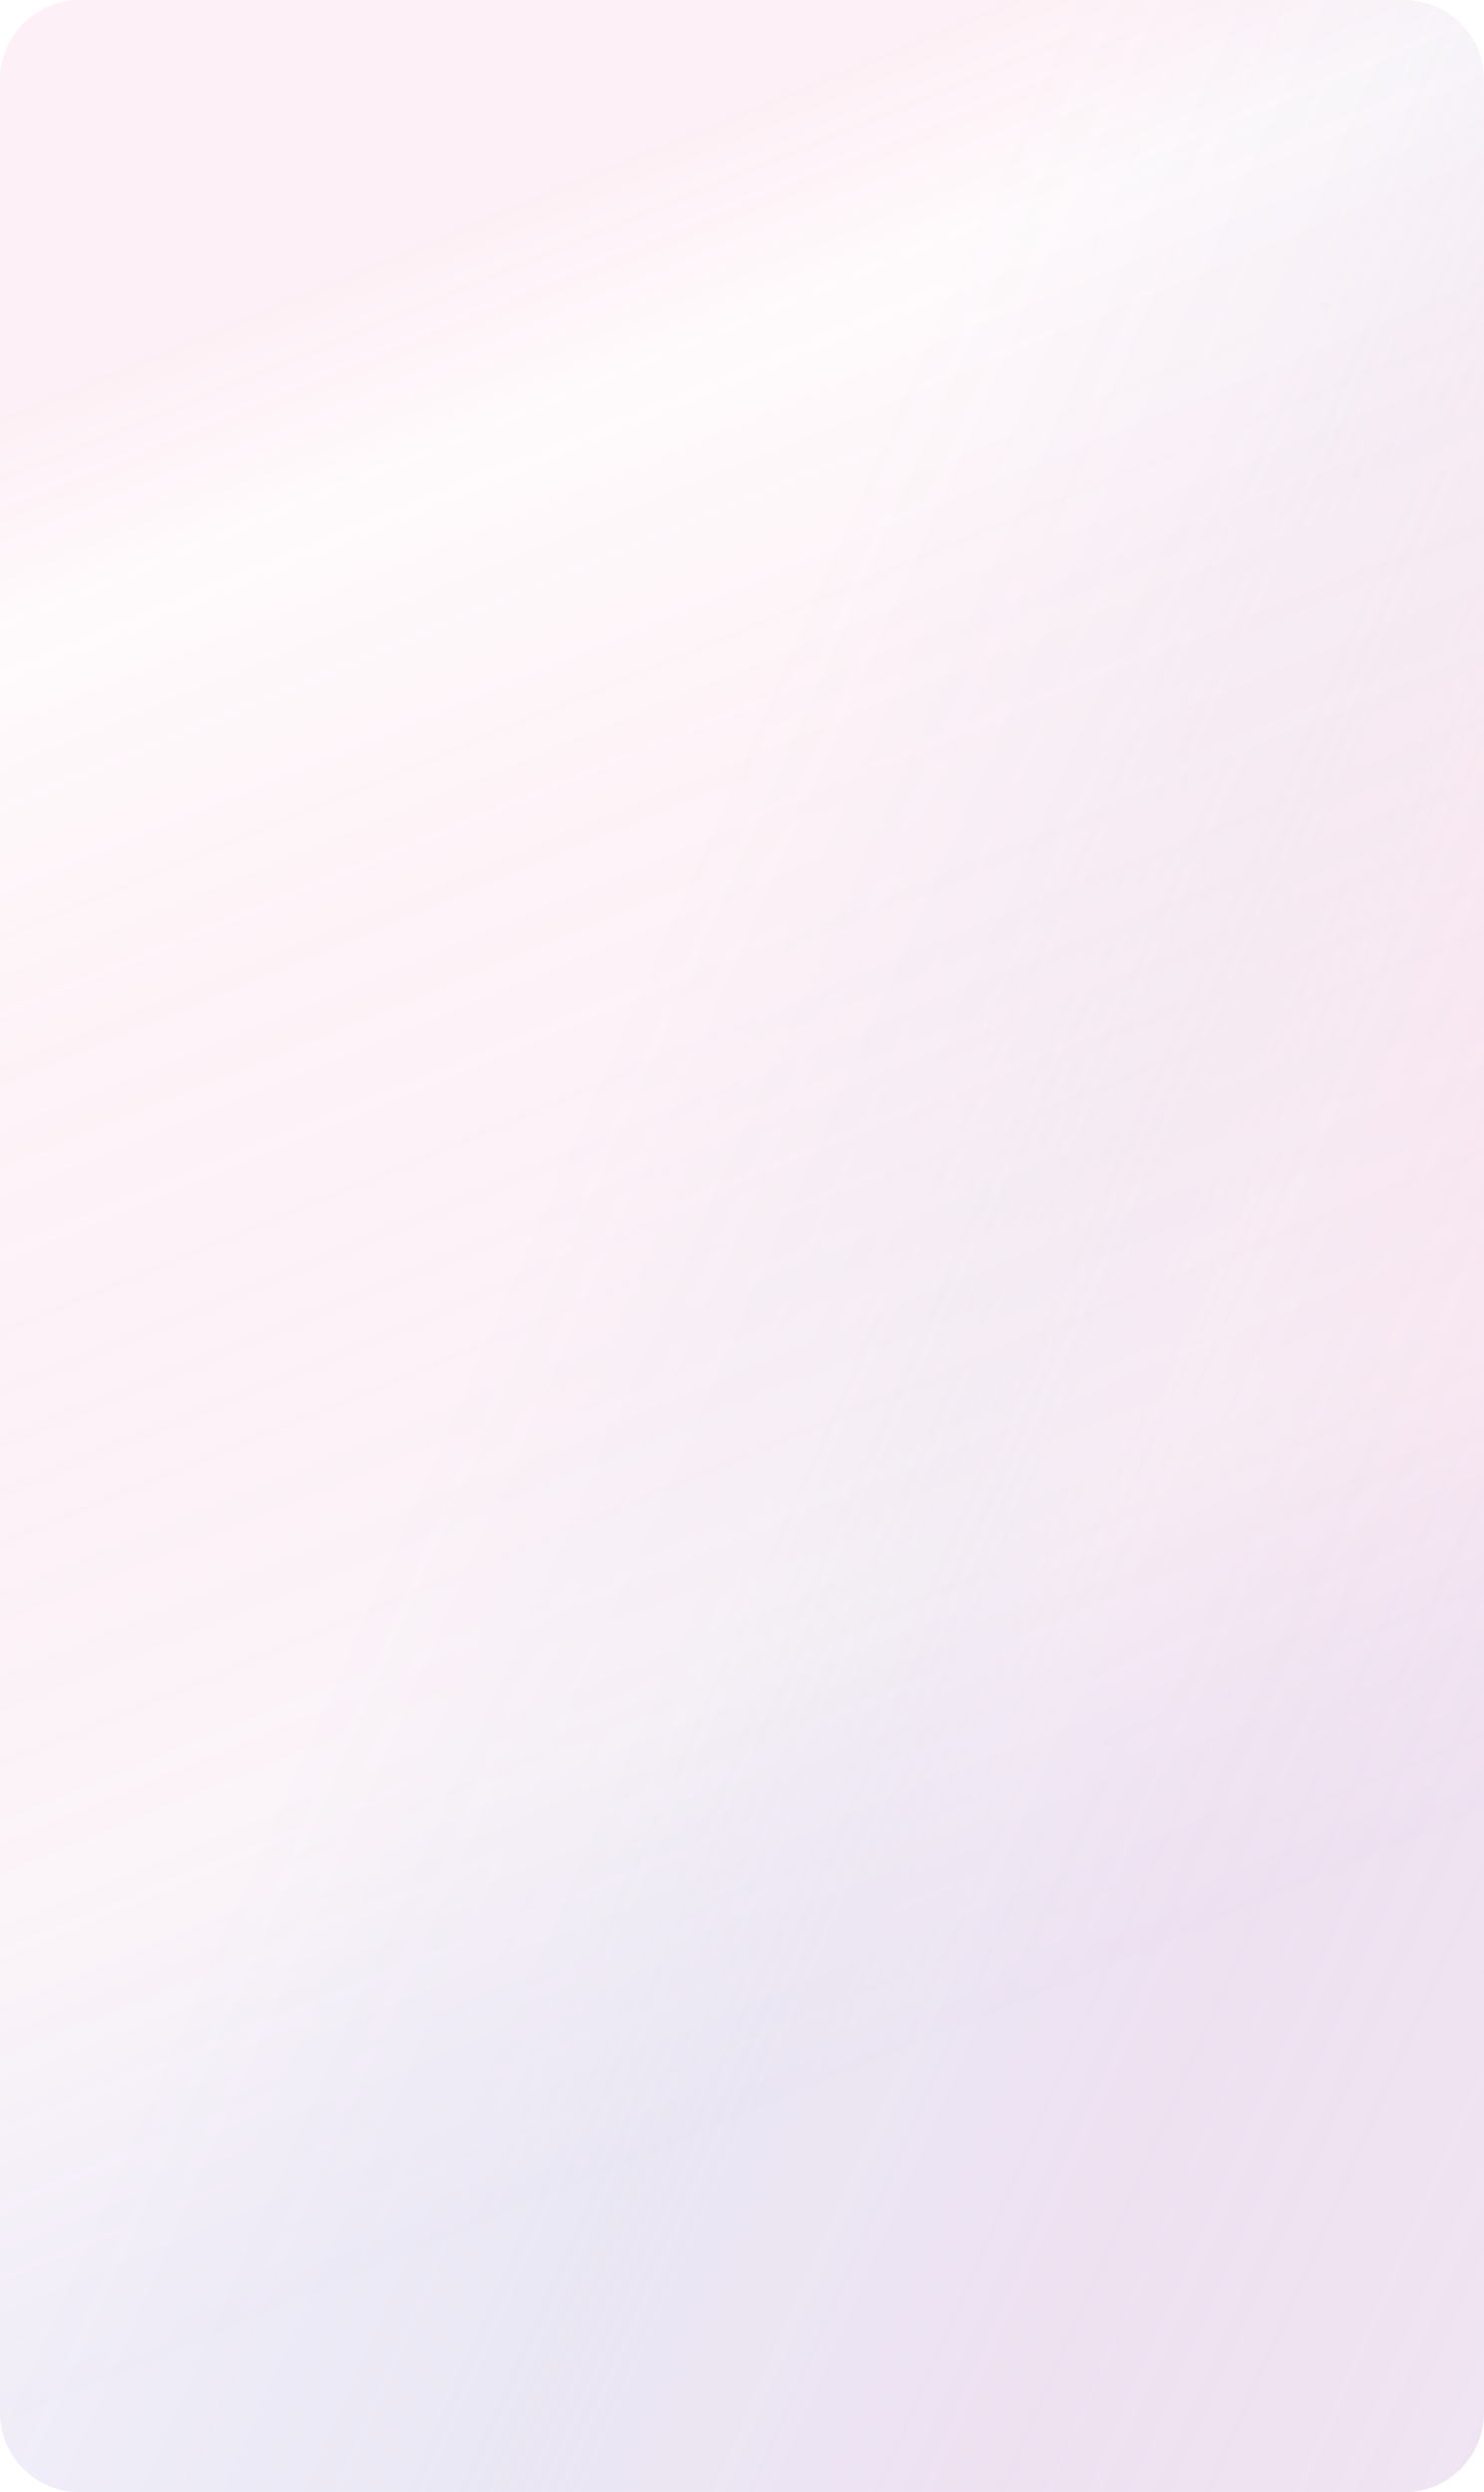
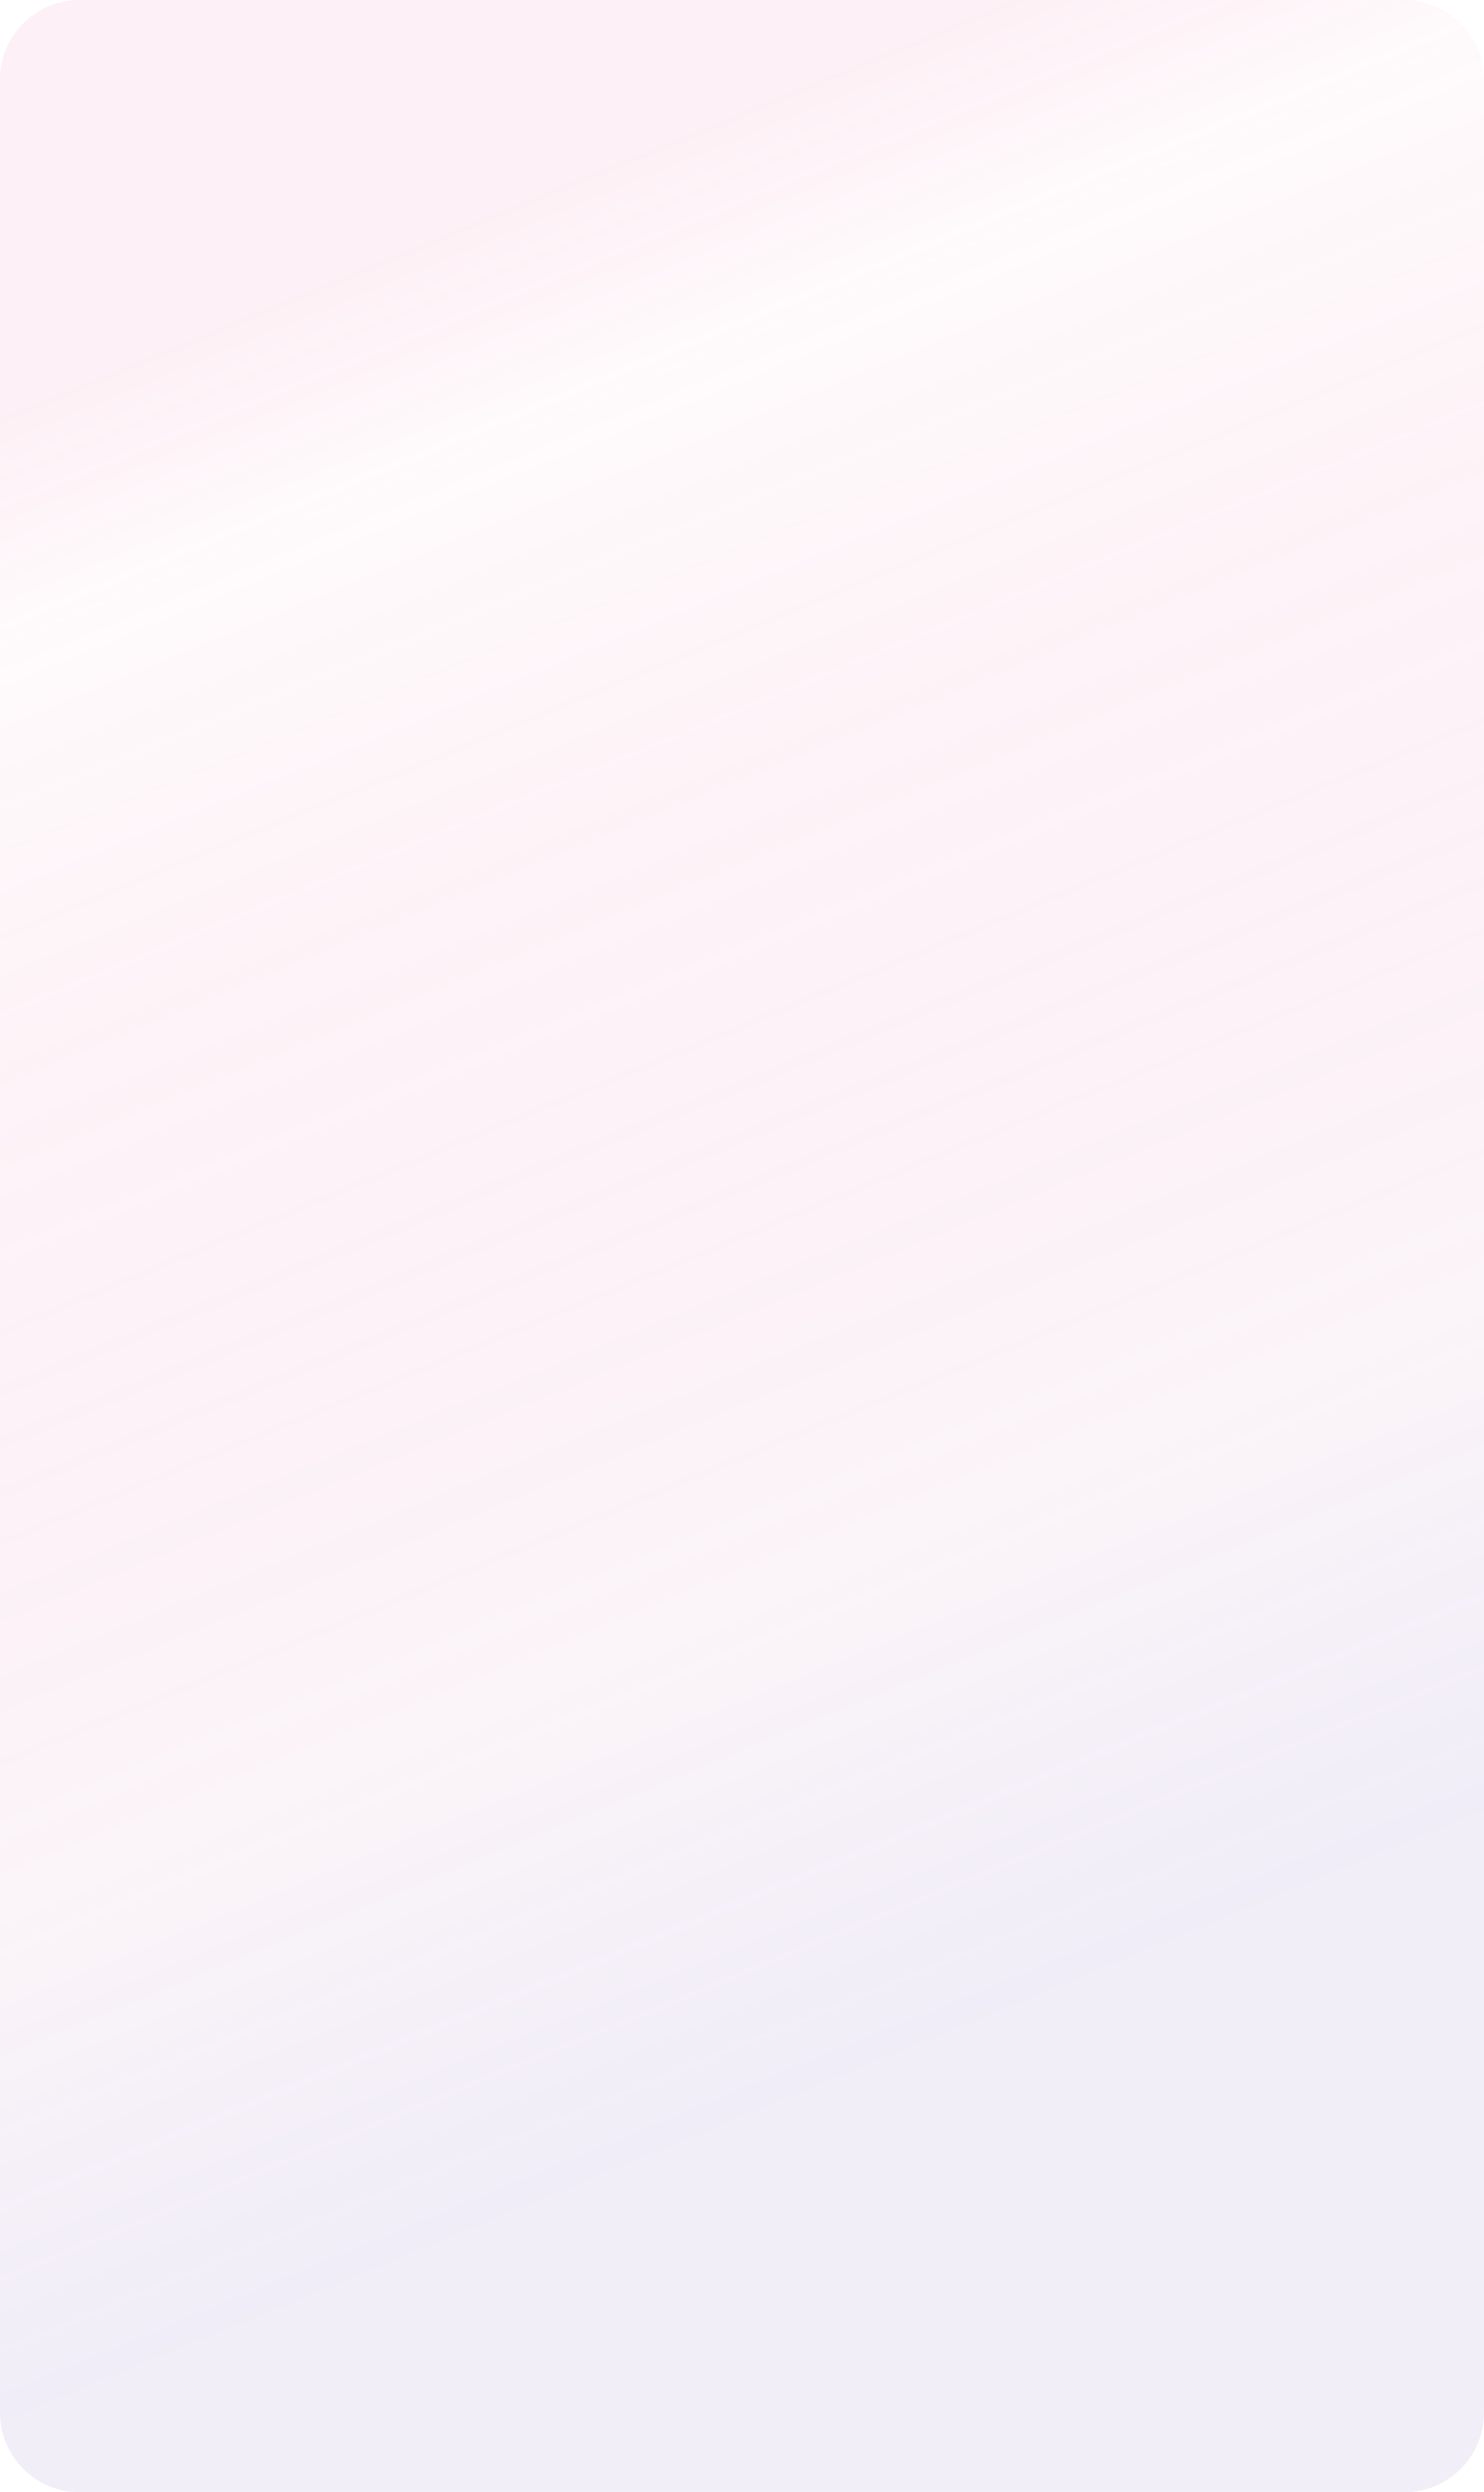
<svg xmlns="http://www.w3.org/2000/svg" width="560" height="940" viewBox="0 0 560 940" fill="none">
  <g filter="url(#filter0_b_69_361)">
-     <path d="M560 30.009C560 13.44 546.569 0.009 530 0.009L30 0.009C13.432 0.009 0 13.44 0 30.009L0 910C0 926.568 13.432 940 30 940L530 940C546.569 940 560 926.568 560 910L560 30.009Z" fill="url(#paint0_linear_69_361)" fill-opacity="0.2" />
-   </g>
+     </g>
  <g filter="url(#filter1_b_69_361)">
    <path d="M560 30C560 13.431 546.569 -1.17422e-06 530 -2.62268e-06L30 -4.63341e-05C13.431 -4.77825e-05 5.98609e-05 13.431 5.84125e-05 30L-1.85188e-05 909.991C-1.99673e-05 926.56 13.431 939.991 30 939.991L530 939.991C546.569 939.991 560 926.56 560 909.991L560 30Z" fill="url(#paint1_linear_69_361)" fill-opacity="0.2" />
  </g>
  <defs>
    <filter id="filter0_b_69_361" x="-4" y="-3.991" width="568" height="947.991" filterUnits="userSpaceOnUse" color-interpolation-filters="sRGB">
      <feFlood flood-opacity="0" result="BackgroundImageFix" />
      <feGaussianBlur in="BackgroundImageFix" stdDeviation="2" />
      <feComposite in2="SourceAlpha" operator="in" result="effect1_backgroundBlur_69_361" />
      <feBlend mode="normal" in="SourceGraphic" in2="effect1_backgroundBlur_69_361" result="shape" />
    </filter>
    <filter id="filter1_b_69_361" x="-50" y="-50" width="660" height="1039.99" filterUnits="userSpaceOnUse" color-interpolation-filters="sRGB">
      <feFlood flood-opacity="0" result="BackgroundImageFix" />
      <feGaussianBlur in="BackgroundImageFix" stdDeviation="25" />
      <feComposite in2="SourceAlpha" operator="in" result="effect1_backgroundBlur_69_361" />
      <feBlend mode="normal" in="SourceGraphic" in2="effect1_backgroundBlur_69_361" result="shape" />
    </filter>
    <linearGradient id="paint0_linear_69_361" x1="587.5" y1="-424.032" x2="1226.61" y2="-141.327" gradientUnits="userSpaceOnUse">
      <stop stop-color="#3265AD" stop-opacity="0" />
      <stop offset="0.185" stop-color="#607BB8" stop-opacity="0.181" />
      <stop offset="0.365" stop-color="#D5B1D3" stop-opacity="0.592" />
      <stop offset="0.37" stop-color="#D7B2D4" stop-opacity="0.6" />
      <stop offset="0.406" stop-color="#D9A0C8" stop-opacity="0.566" />
      <stop offset="0.497" stop-color="#DD77AE" stop-opacity="0.479" />
      <stop offset="0.591" stop-color="#E05698" stop-opacity="0.39" />
      <stop offset="0.687" stop-color="#E33C87" stop-opacity="0.298" />
      <stop offset="0.785" stop-color="#E52A7B" stop-opacity="0.205" />
      <stop offset="0.887" stop-color="#E61F74" stop-opacity="0.107" />
      <stop offset="1" stop-color="#E61B72" stop-opacity="0" />
    </linearGradient>
    <linearGradient id="paint1_linear_69_361" x1="79.5" y1="882.65" x2="-187.714" y2="234.768" gradientUnits="userSpaceOnUse">
      <stop stop-color="#5C36AE" stop-opacity="0.44" />
      <stop offset="0.234" stop-color="#D9A0C8" stop-opacity="0.566" />
      <stop offset="0.418" stop-color="#DD77AE" stop-opacity="0.479" />
      <stop offset="0.534" stop-color="#E05698" stop-opacity="0.39" />
      <stop offset="0.687" stop-color="#E33C87" stop-opacity="0.298" />
      <stop offset="0.785" stop-color="#E52A7B" stop-opacity="0.205" />
      <stop offset="0.887" stop-color="#E61F74" stop-opacity="0.107" />
      <stop offset="1" stop-color="#E61B72" stop-opacity="0.33" />
    </linearGradient>
  </defs>
</svg>